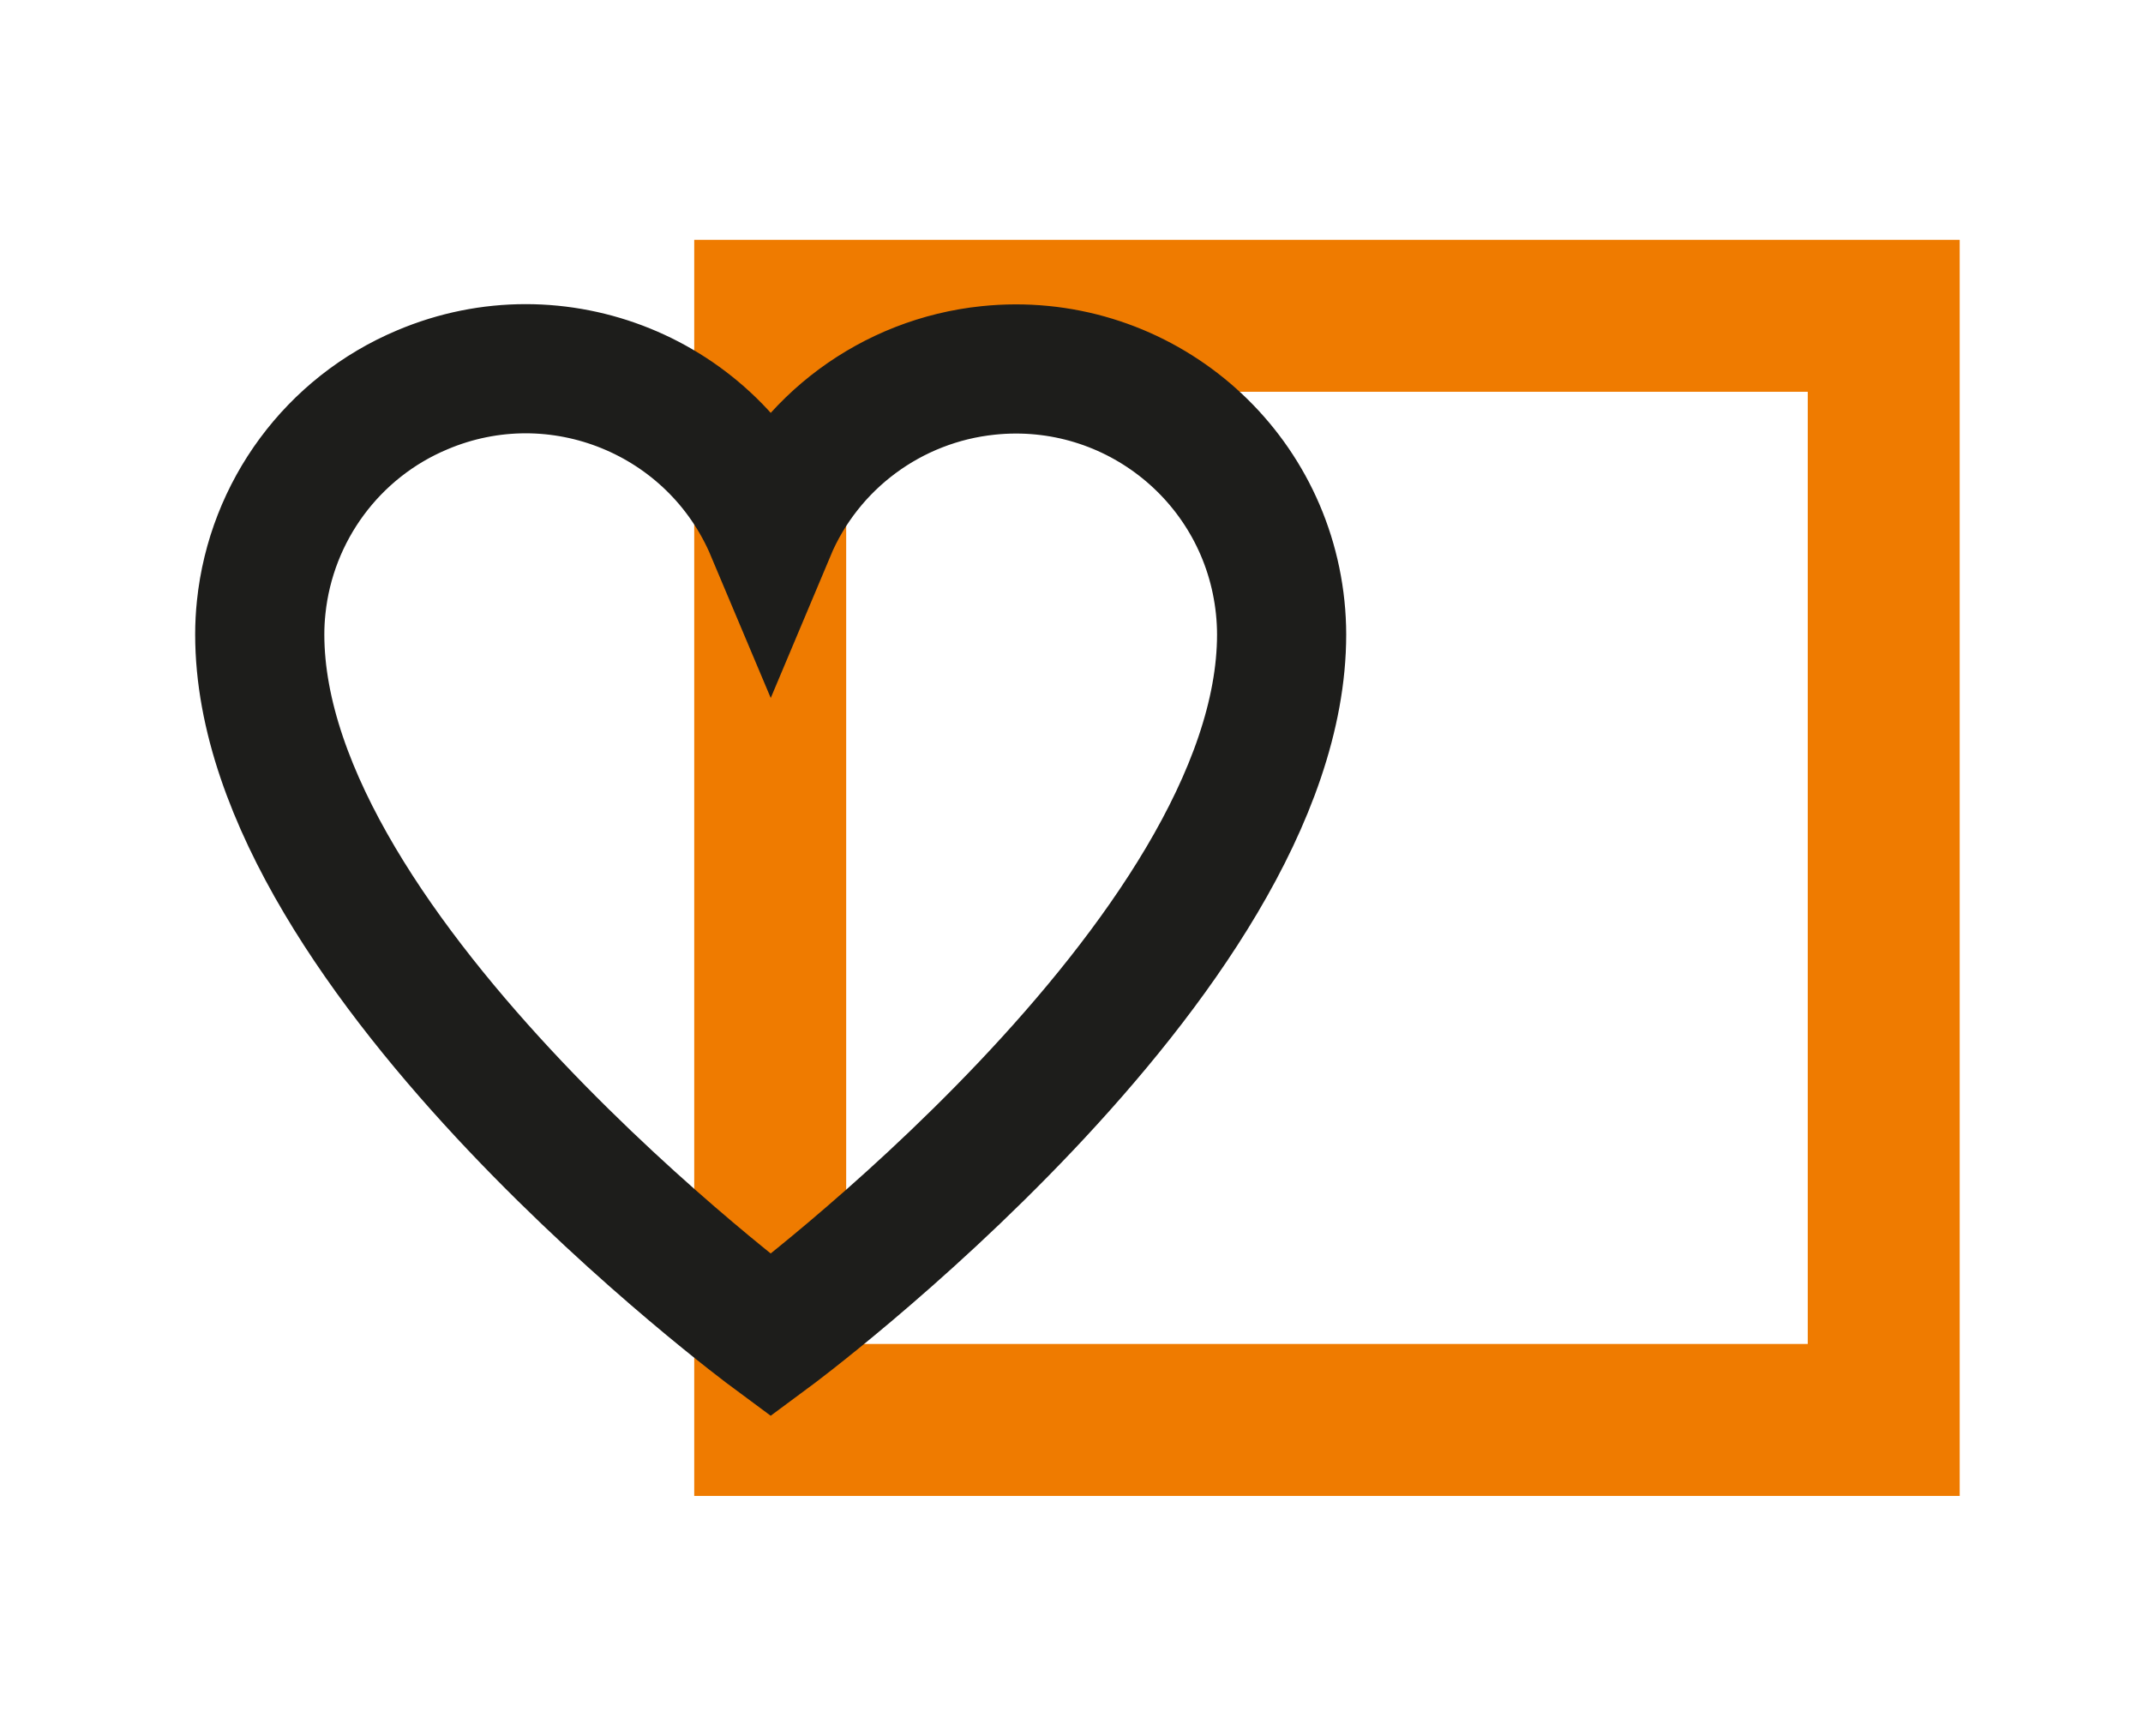
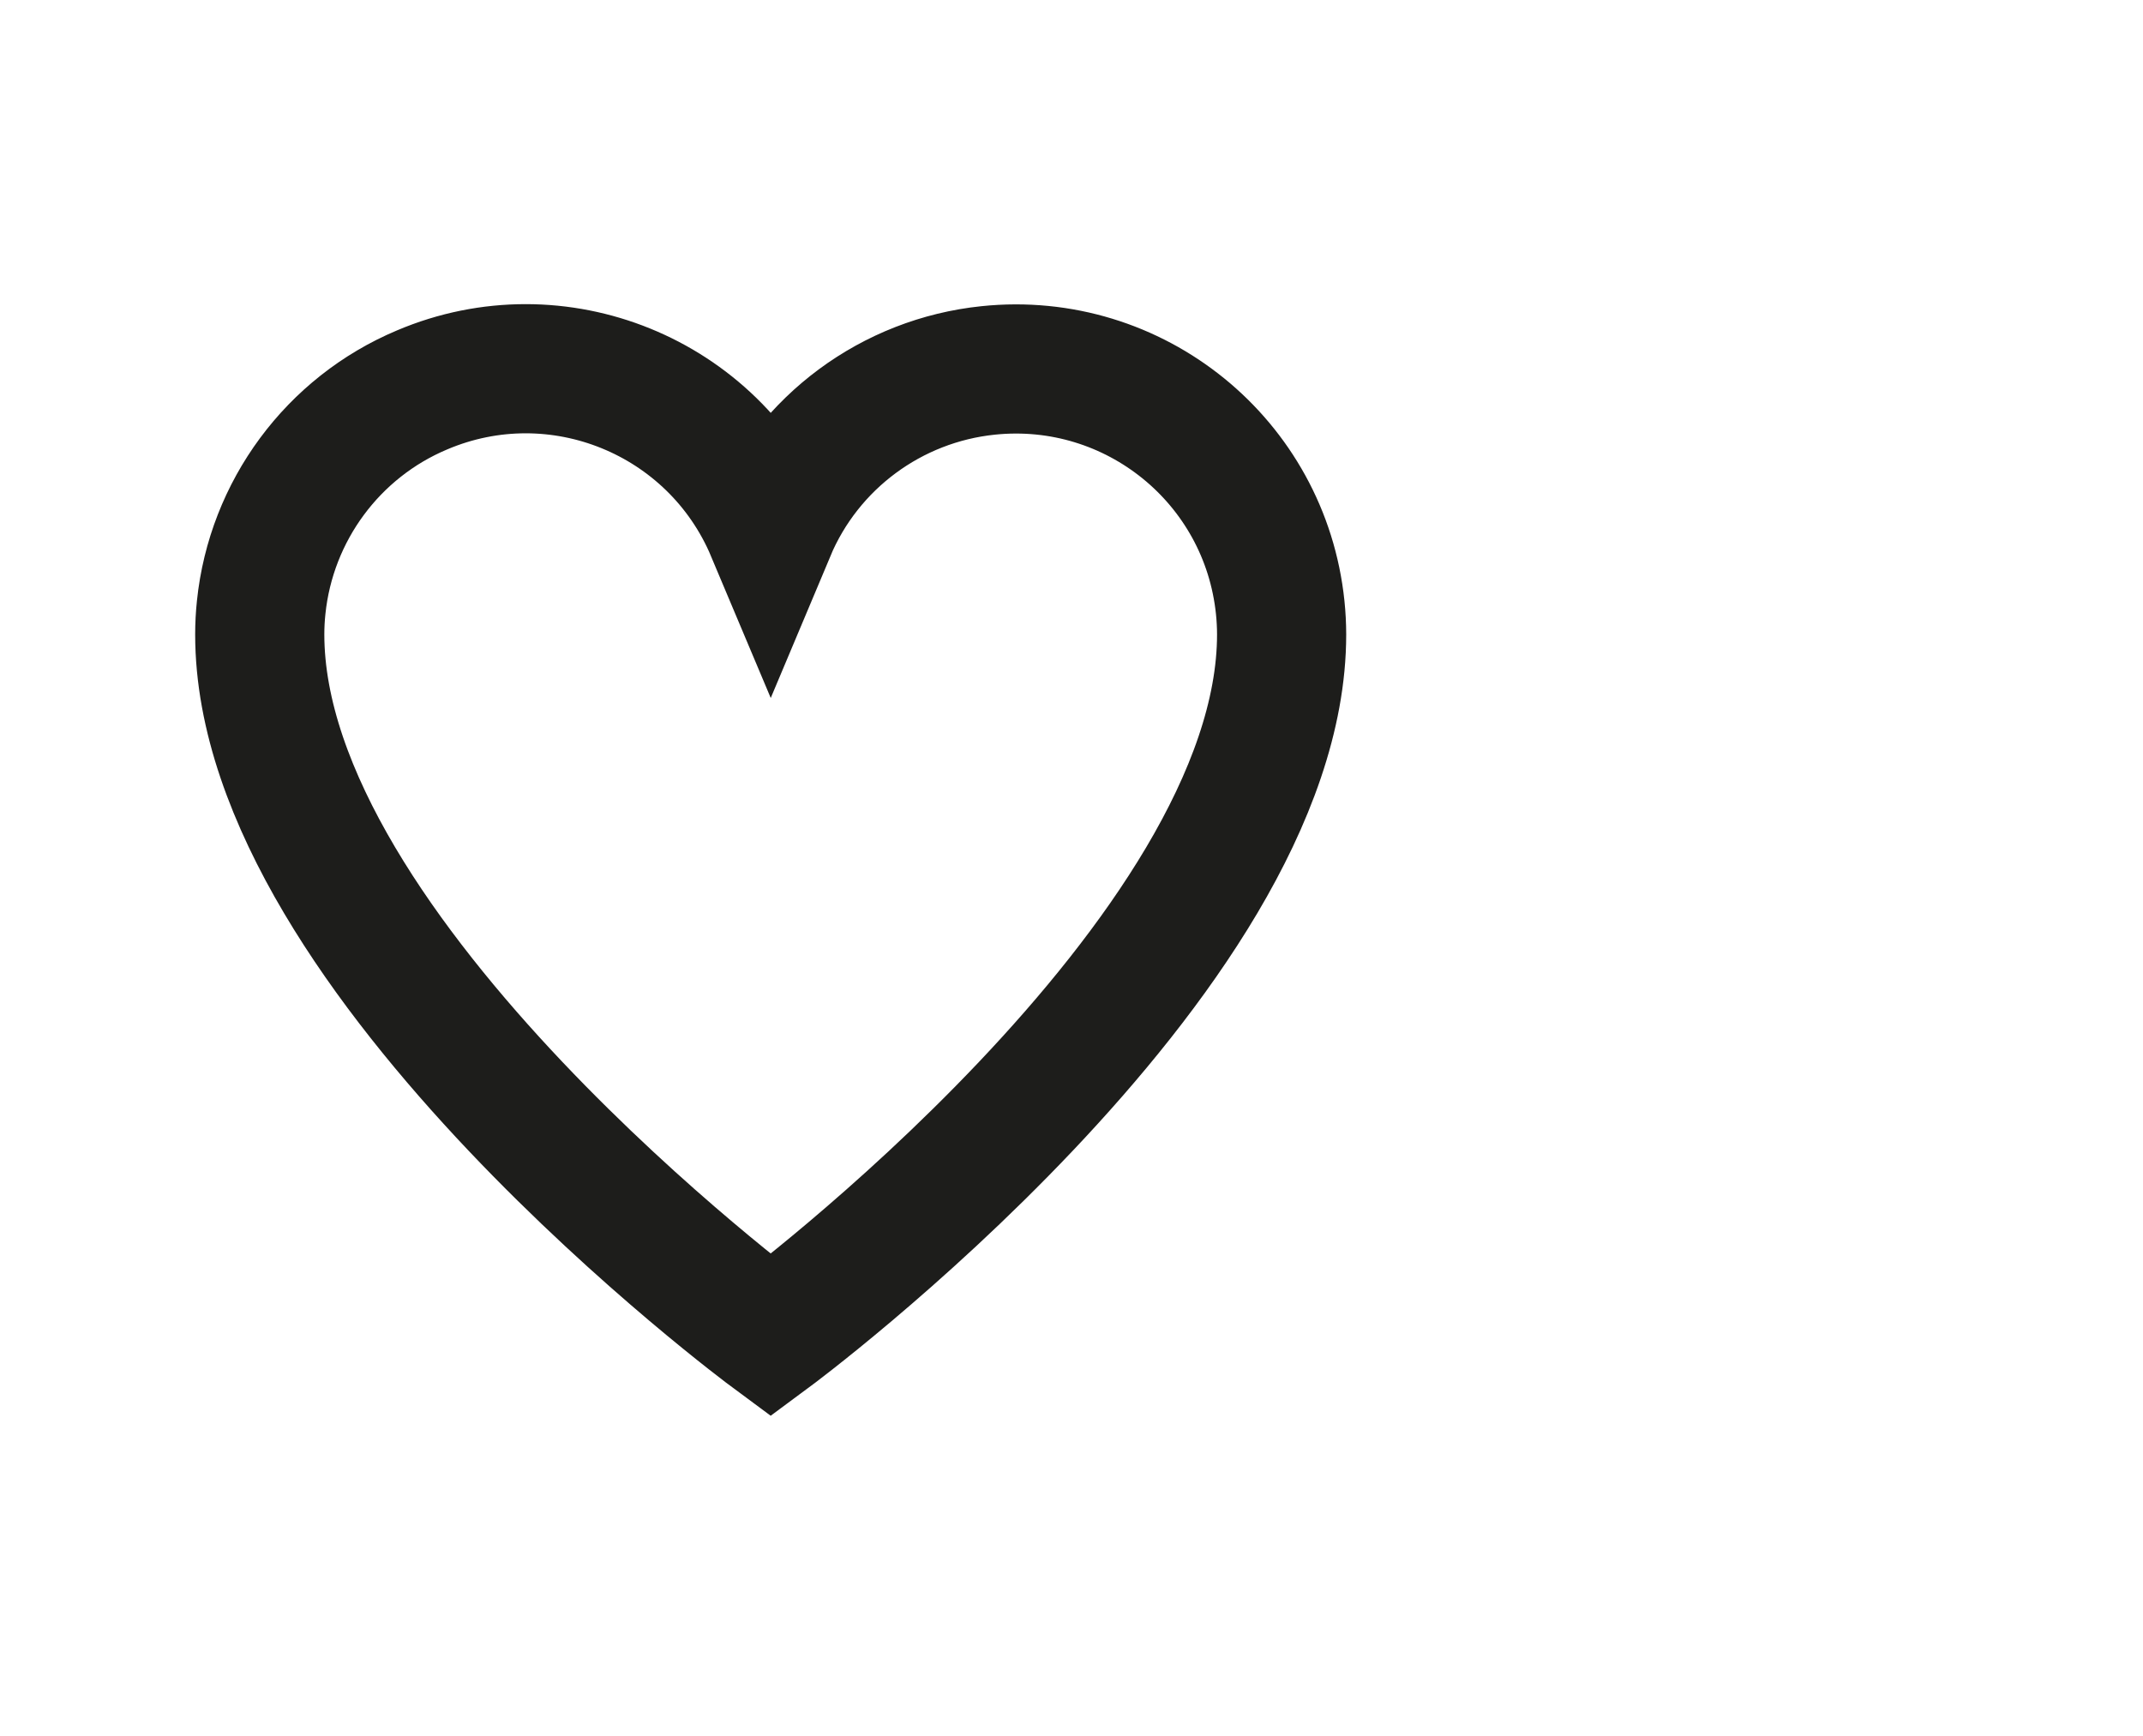
<svg xmlns="http://www.w3.org/2000/svg" version="1.1" id="Capa_1" x="0px" y="0px" viewBox="0 0 451.3 365.5" style="enable-background:new 0 0 451.3 365.5;" xml:space="preserve">
  <style type="text/css">
	.st0{fill:none;stroke:#EF7B00;stroke-width:32;stroke-miterlimit:10;}
	.st1{fill:none;stroke:#1D1D1B;stroke-width:27.2;stroke-miterlimit:10;}
</style>
  <g>
-     <rect x="162.2" y="66.5" class="st0" width="234.5" height="232.5" />
    <path class="st1" d="M269.6,127.9c-3.2-30.8-30.7-53.1-61.5-49.9c-20.3,2.1-37.9,15.1-45.8,33.9c-12-28.5-44.9-41.9-73.4-29.8   c-18.8,7.9-31.8,25.5-33.9,45.8c-0.2,1.9-0.3,3.8-0.3,5.7c0,68,107.6,147.6,107.6,147.6s107.6-79.6,107.6-147.6   C269.9,131.8,269.8,129.8,269.6,127.9z" />
  </g>
</svg>